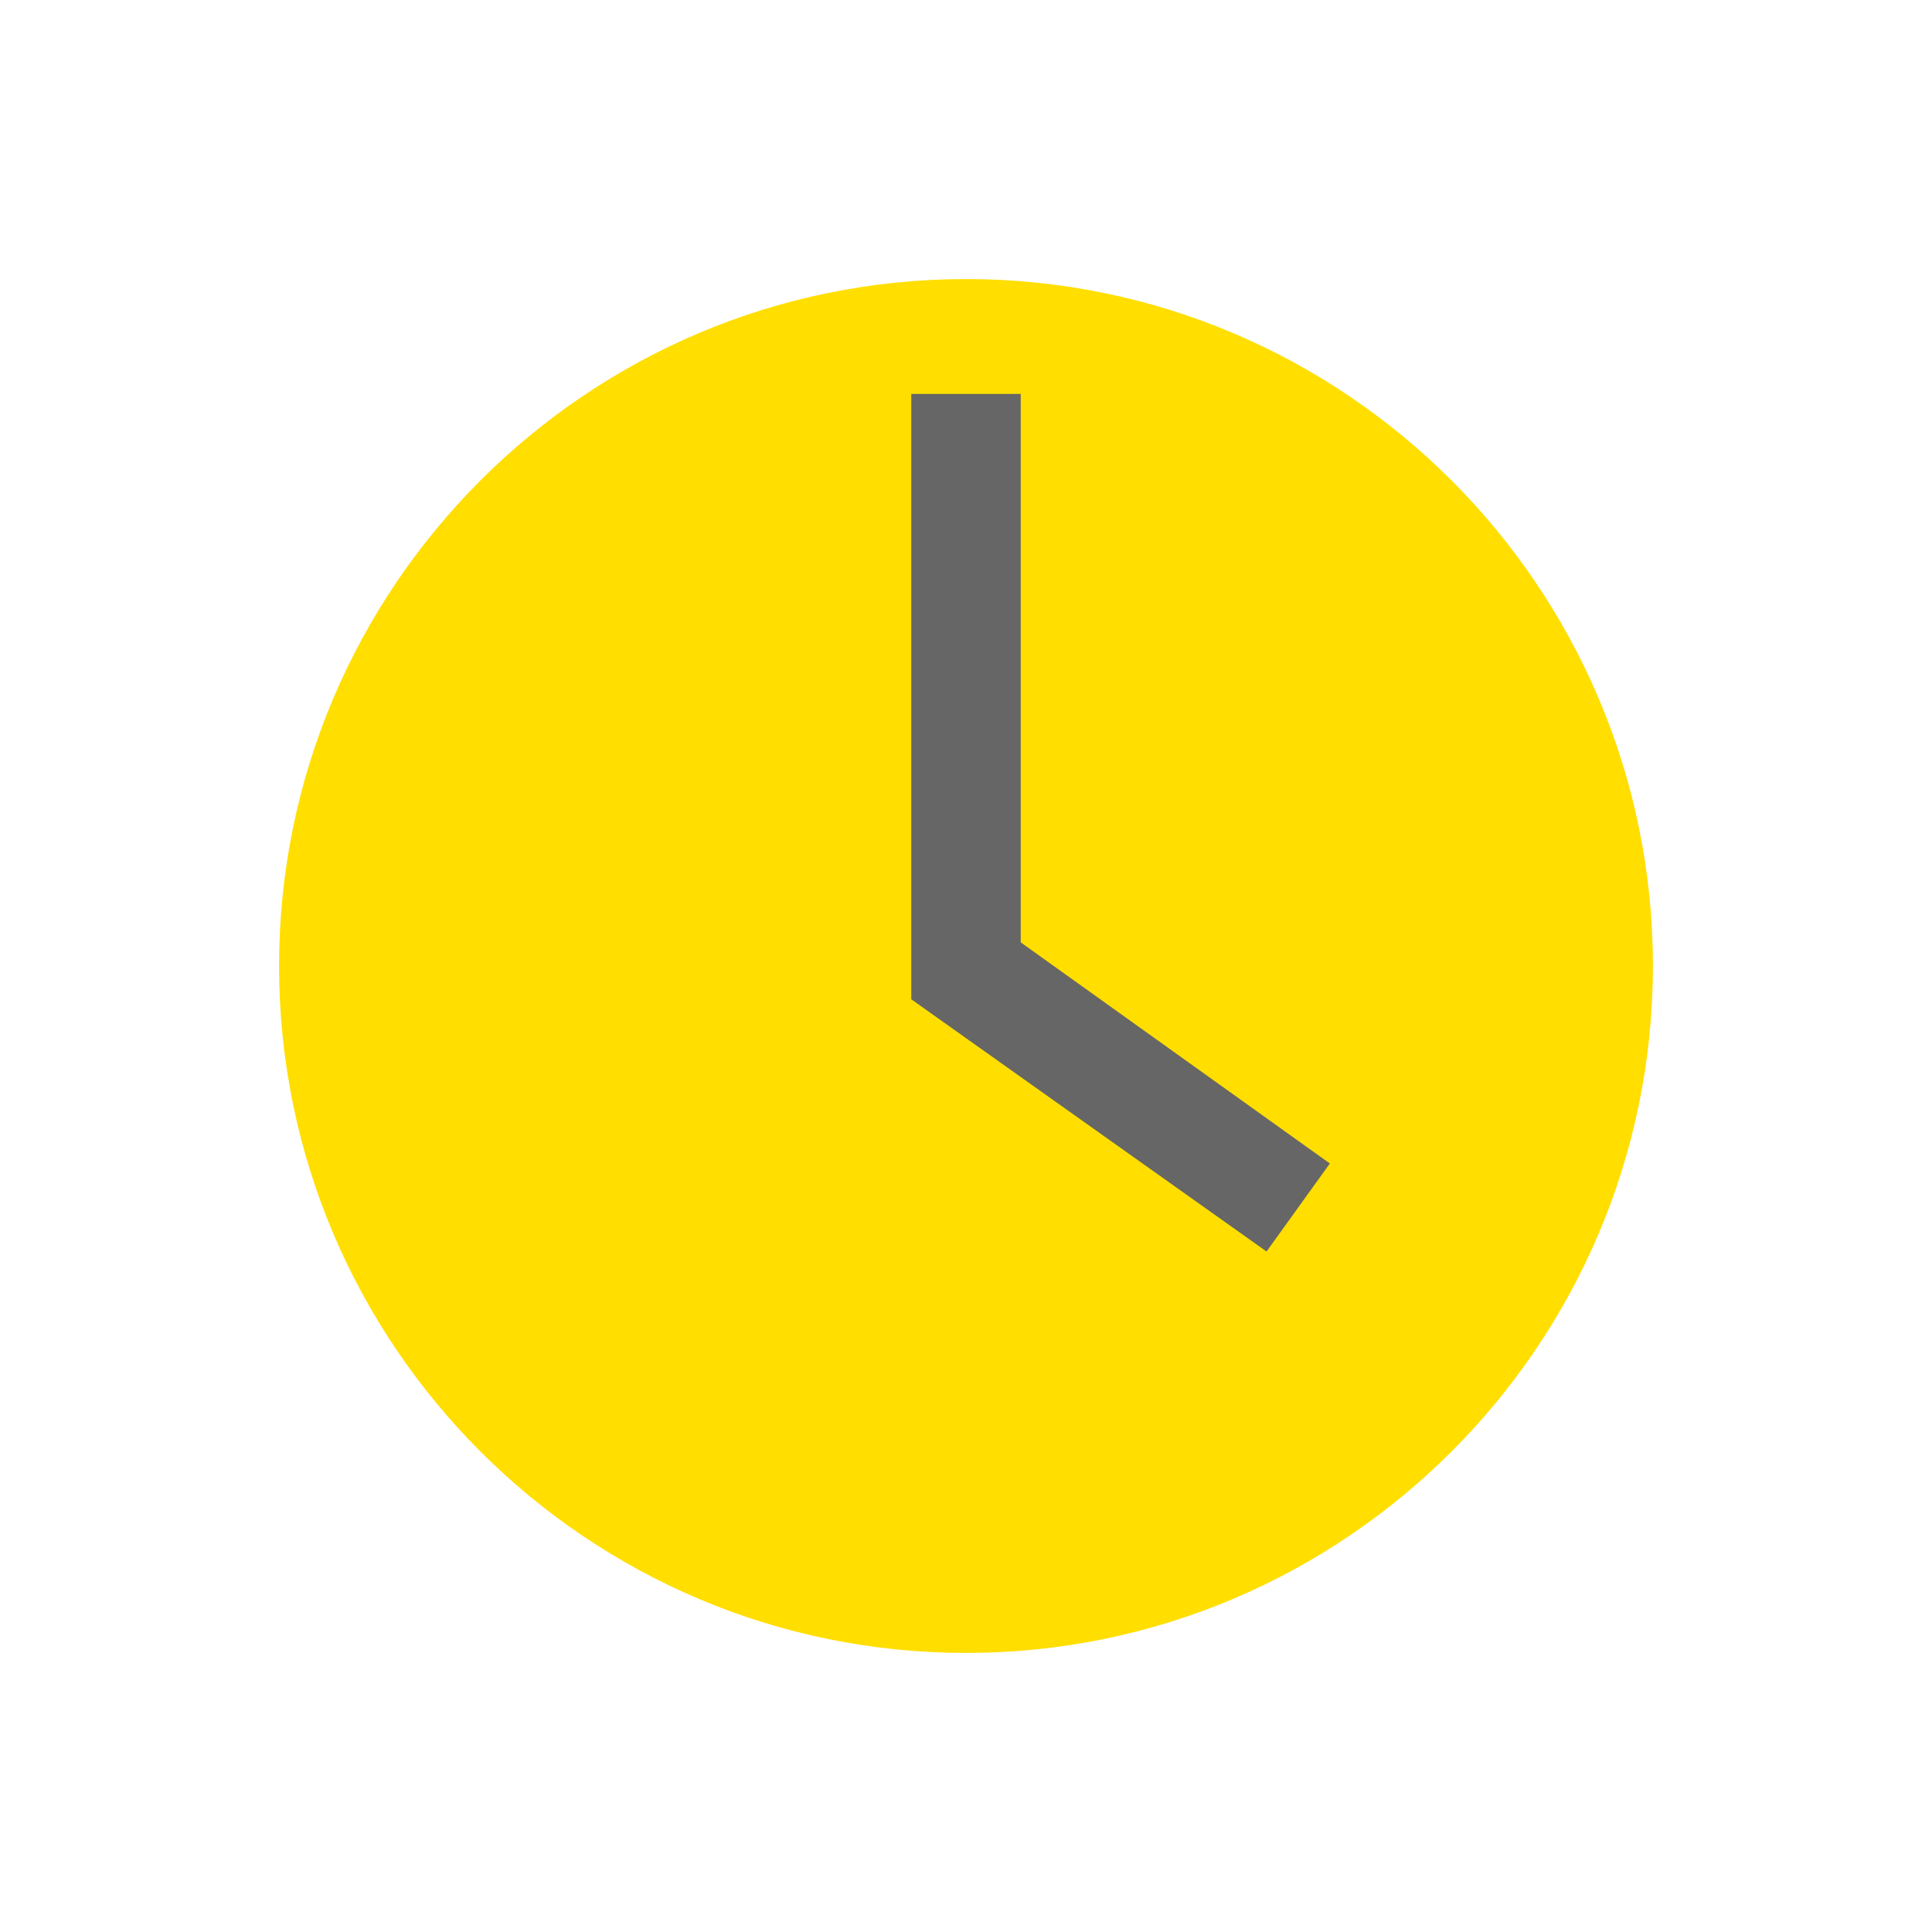
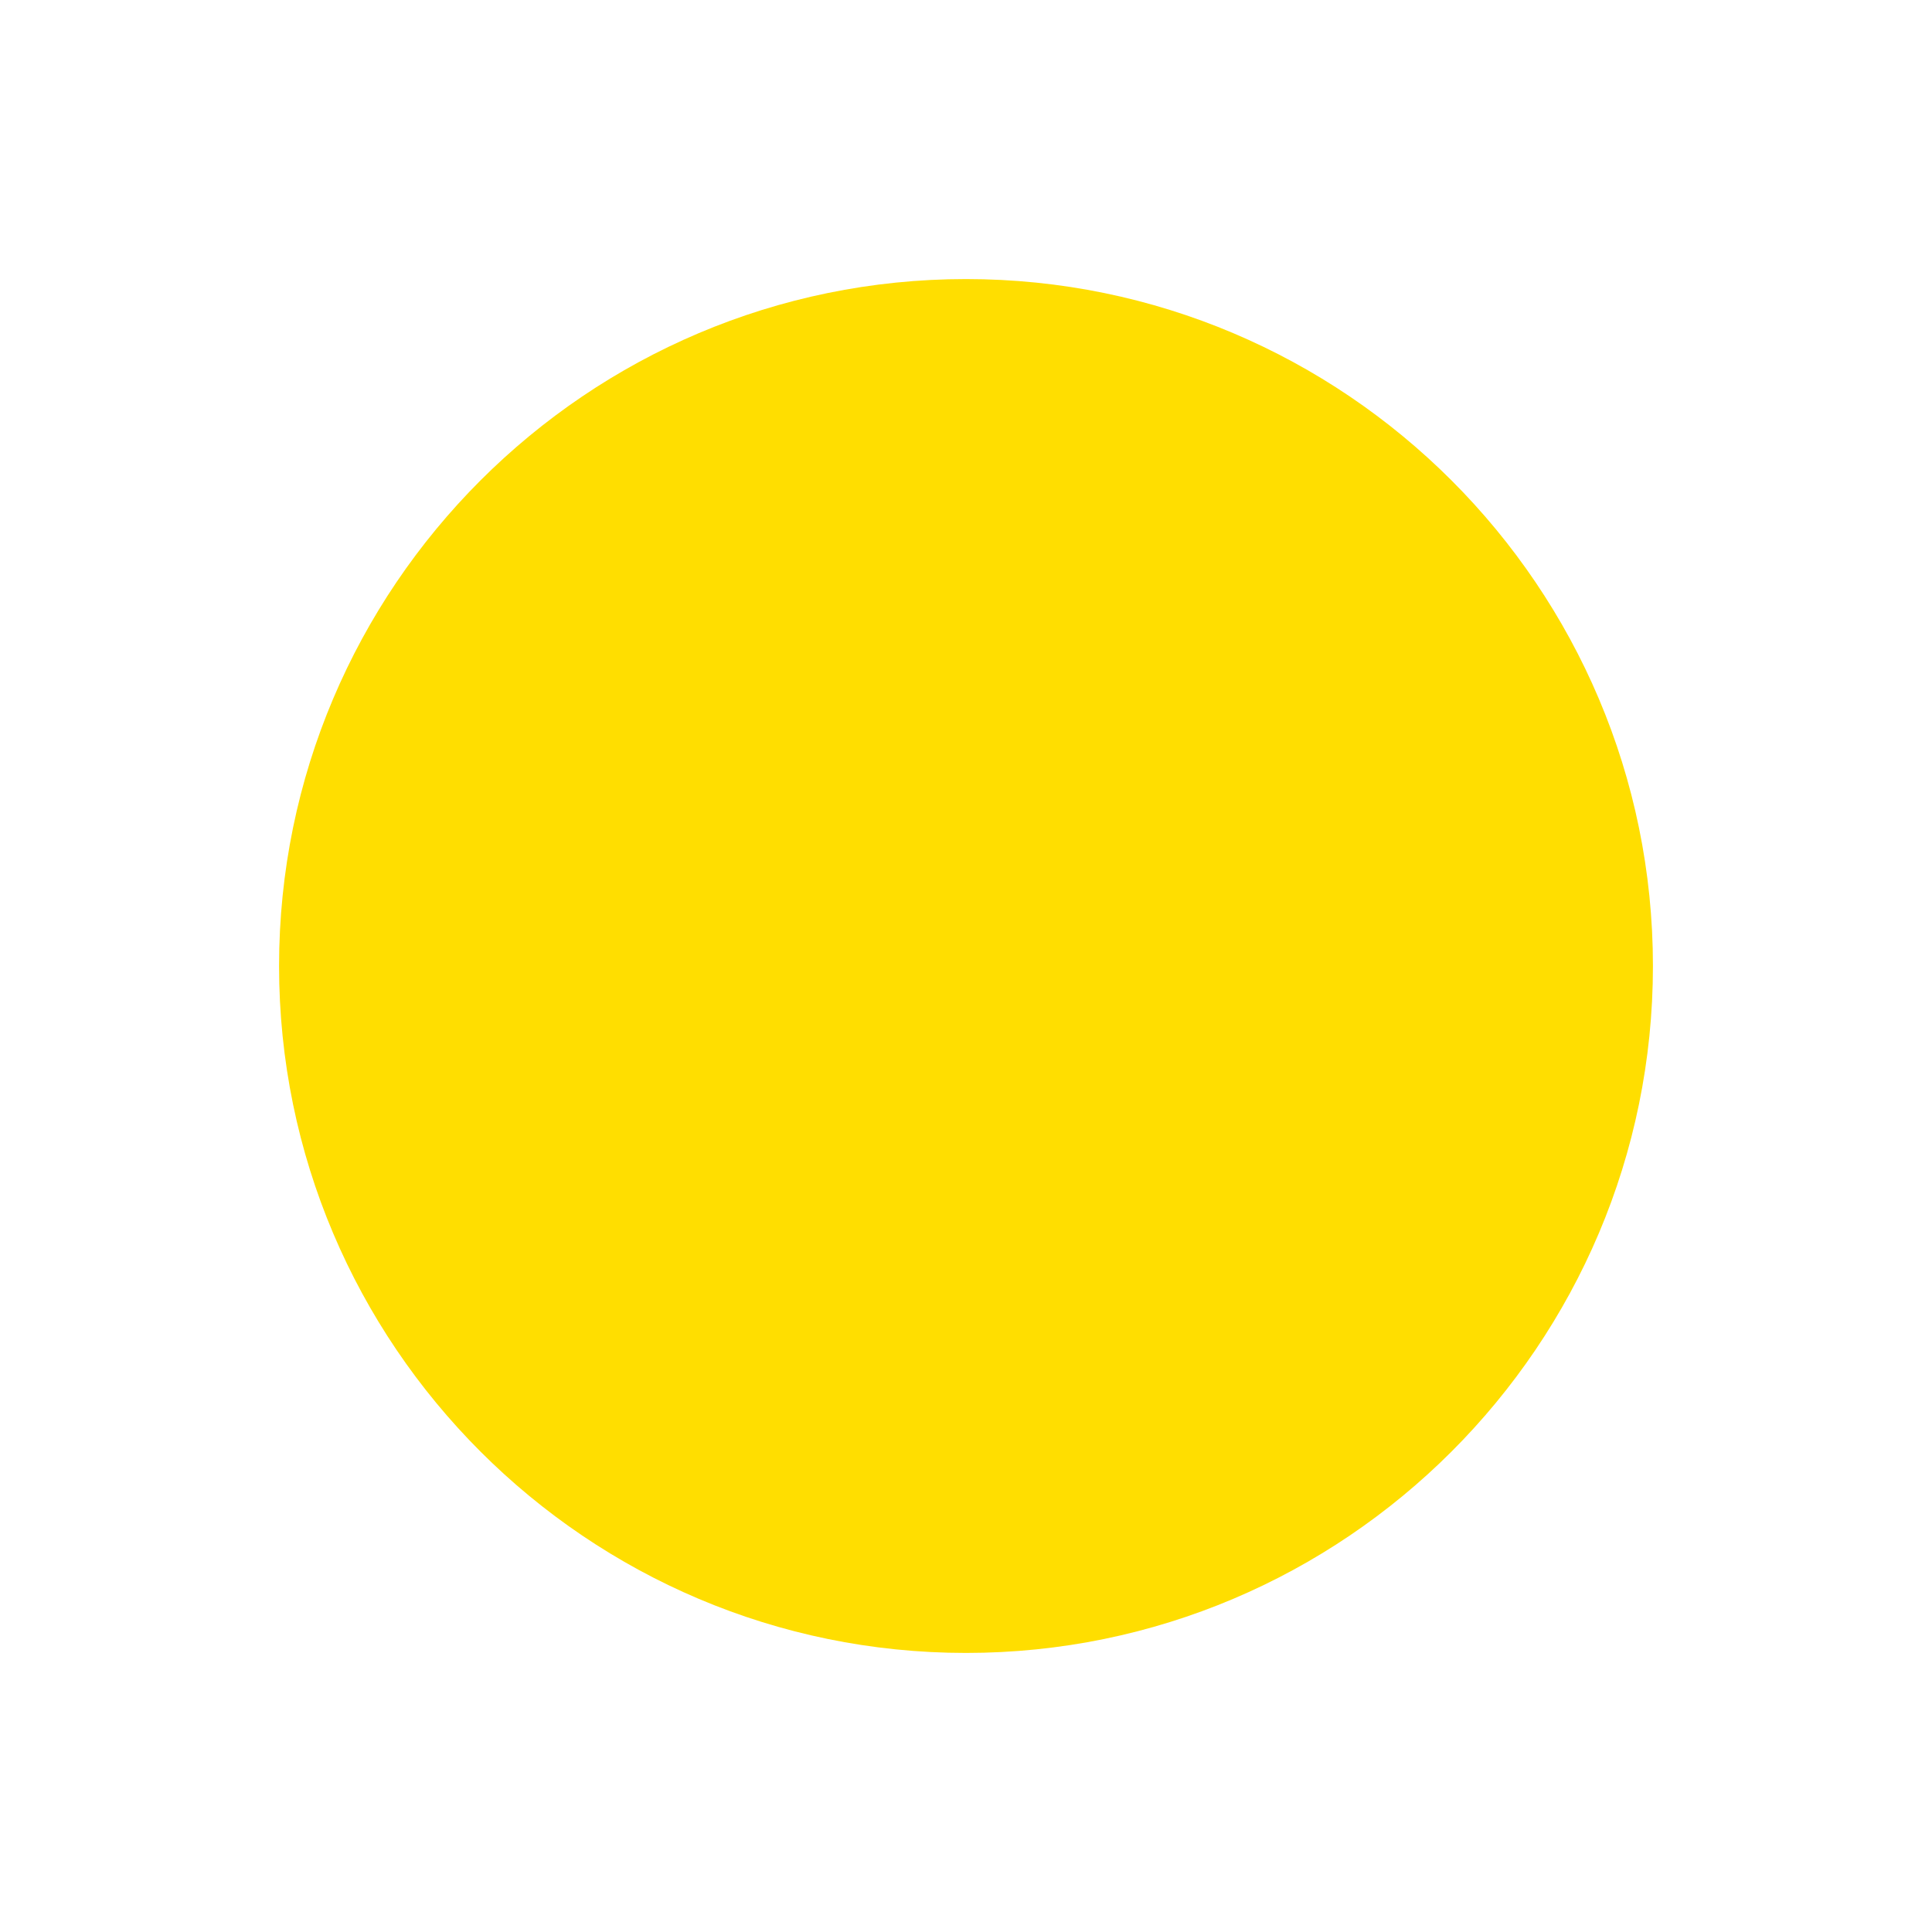
<svg xmlns="http://www.w3.org/2000/svg" width="180" height="180" version="1.1" viewBox="0 0 180 180">
  <defs>
    <style>
      .cls-1 {
        fill: #666;
      }

      .cls-2 {
        fill: #ffde00;
      }
    </style>
  </defs>
  <g>
    <g id="Sammlung_1">
      <g>
        <path class="cls-2" d="M154,90c0,35.3-28.7,64-64,64S26,125.3,26,90,54.7,26,90,26s64,28.7,64,64" />
-         <polygon class="cls-1" points="95.1 87.8 95.1 36.7 84.9 36.7 84.9 93.1 118 116.6 123.9 108.4 95.1 87.8" />
      </g>
    </g>
  </g>
</svg>